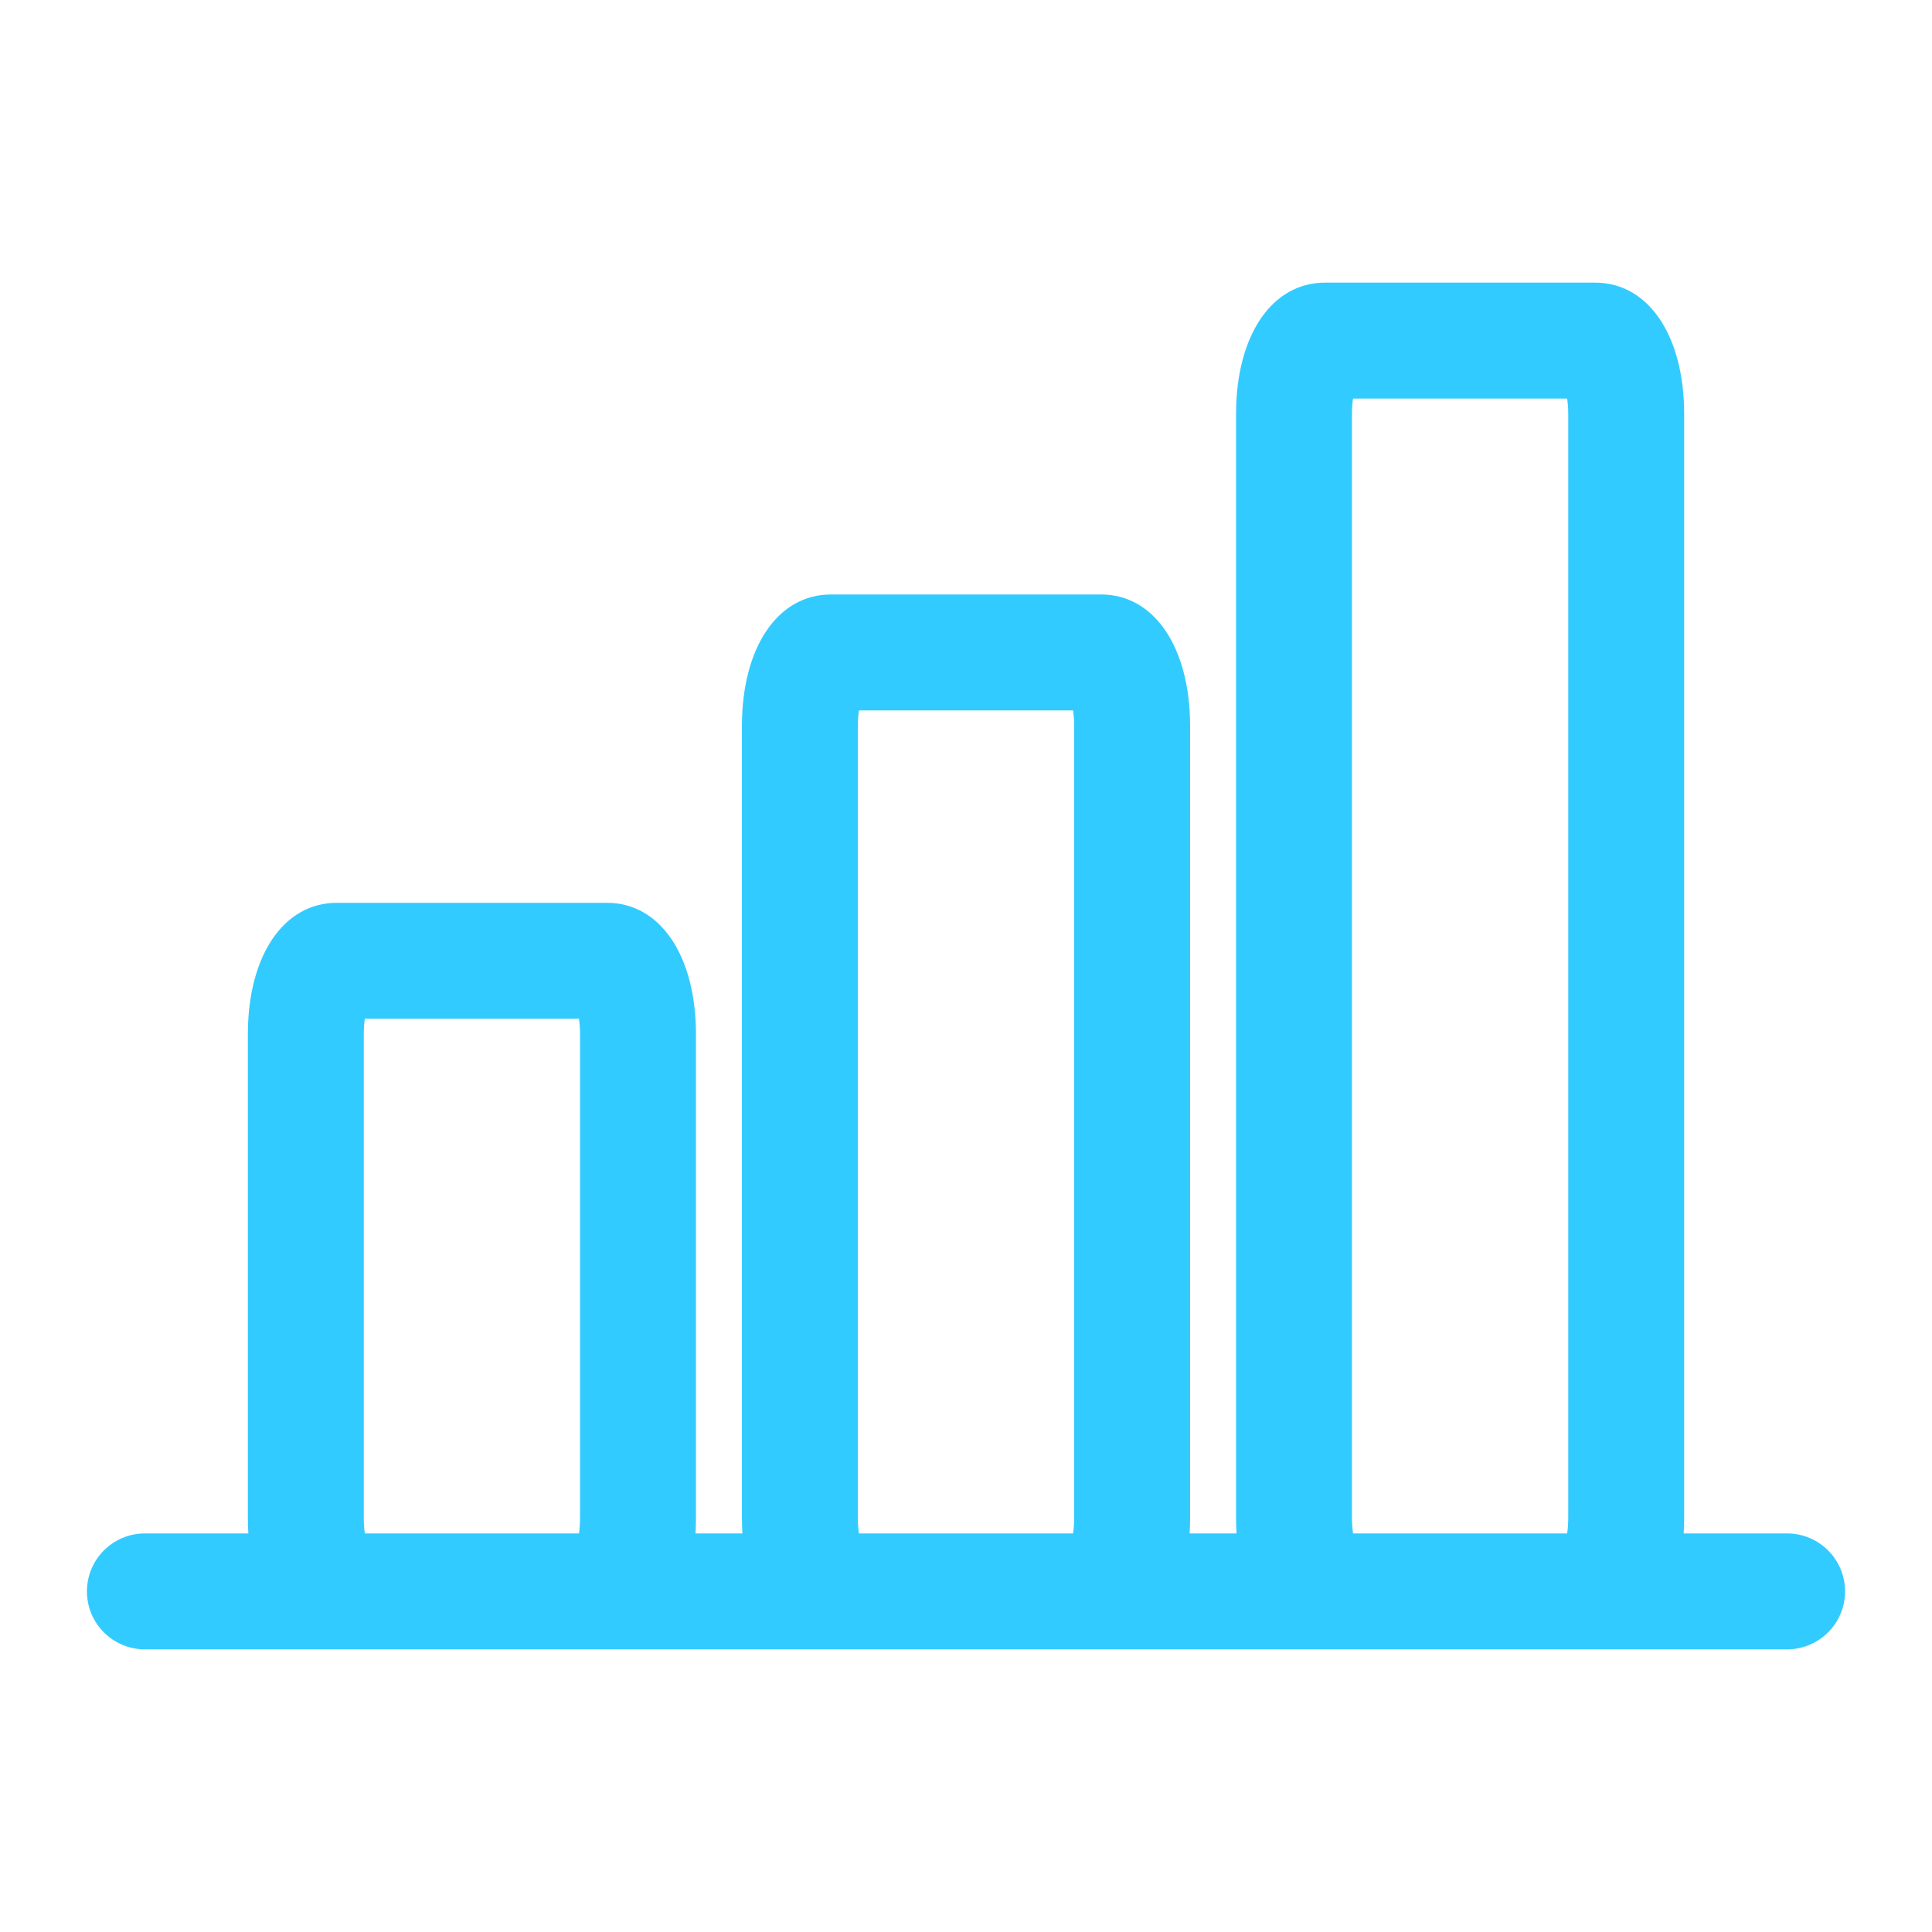
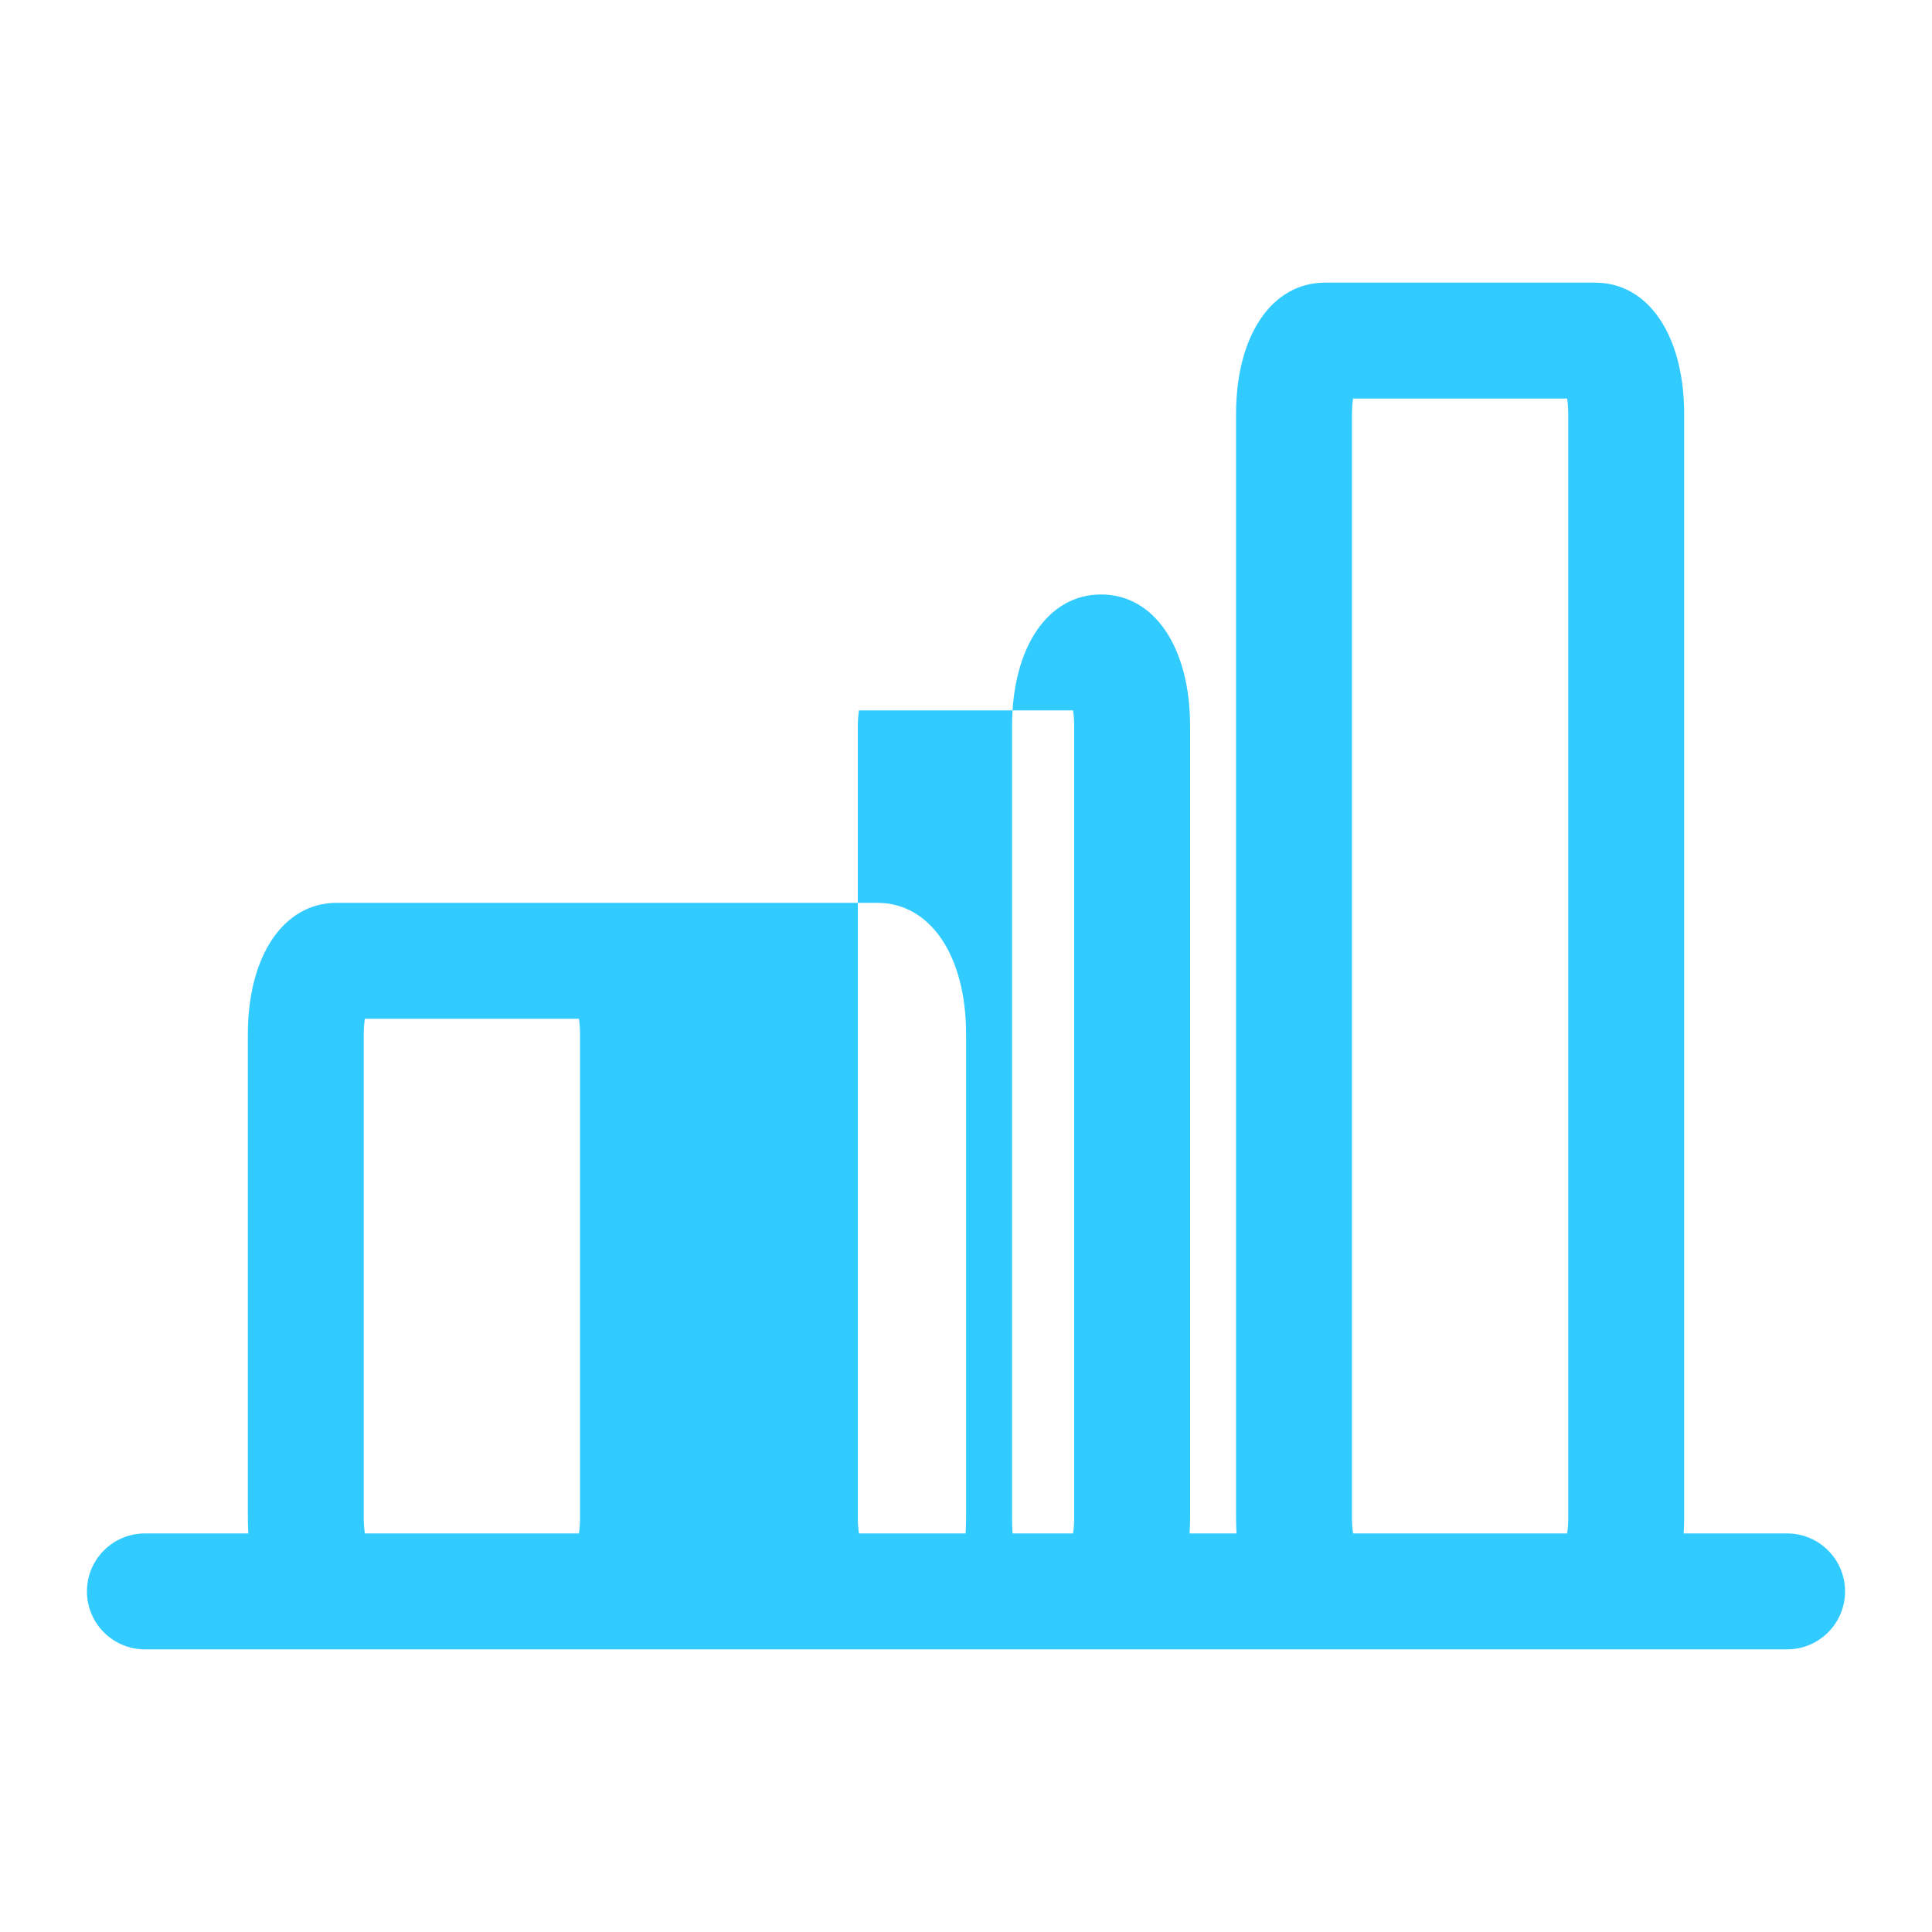
<svg xmlns="http://www.w3.org/2000/svg" version="1.1" id="Layer_1" x="0px" y="0px" width="500px" height="500px" viewBox="0 0 500 500" xml:space="preserve">
-   <path fill="#32CBFF" d="M462.5,396.852h-26.771c0.084-1.313,0.13-2.657,0.13-4.034V107.185c0-20.358-9.253-34.036-23.022-34.036  h-69.929c-13.771,0-23.022,13.678-23.022,34.036v285.632c0,1.377,0.047,2.721,0.129,4.034h-12.146  c0.083-1.313,0.129-2.657,0.129-4.034V187.926c0-20.382-9.261-34.076-23.041-34.076h-69.911c-13.781,0-23.04,13.694-23.04,34.076  v204.892c0,1.377,0.046,2.721,0.129,4.034h-12.148c0.083-1.313,0.129-2.657,0.129-4.034V267.684  c0-20.357-9.251-34.036-23.021-34.036H87.164c-13.769,0-23.021,13.678-23.021,34.036v125.134c0,1.377,0.046,2.721,0.129,4.034H37.5  c-8.284,0-15,6.717-15,15c0,8.284,6.716,15,15,15h49.664h69.932h57.949h69.911h57.951h69.929H462.5c8.284,0,15-6.716,15-15  C477.5,403.568,470.784,396.852,462.5,396.852z M94.425,396.852c-0.167-1.146-0.282-2.507-0.282-4.034V267.684  c0-1.527,0.115-2.888,0.282-4.035h55.408c0.167,1.147,0.282,2.508,0.282,4.035v125.134c0,1.526-0.115,2.888-0.281,4.034H94.425z   M222.289,396.852c-0.167-1.146-0.284-2.507-0.284-4.034V187.926c0-1.545,0.117-2.918,0.287-4.076h55.418  c0.17,1.157,0.287,2.531,0.287,4.076v204.892c0,1.527-0.116,2.888-0.284,4.034H222.289L222.289,396.852z M350.169,396.852  c-0.168-1.147-0.284-2.508-0.284-4.034V107.185c0-1.528,0.116-2.888,0.284-4.036h55.408c0.166,1.148,0.281,2.508,0.281,4.036  v285.632c0,1.527-0.115,2.888-0.281,4.034H350.169z" />
+   <path fill="#32CBFF" d="M462.5,396.852h-26.771c0.084-1.313,0.13-2.657,0.13-4.034V107.185c0-20.358-9.253-34.036-23.022-34.036  h-69.929c-13.771,0-23.022,13.678-23.022,34.036v285.632c0,1.377,0.047,2.721,0.129,4.034h-12.146  c0.083-1.313,0.129-2.657,0.129-4.034V187.926c0-20.382-9.261-34.076-23.041-34.076c-13.781,0-23.04,13.694-23.04,34.076  v204.892c0,1.377,0.046,2.721,0.129,4.034h-12.148c0.083-1.313,0.129-2.657,0.129-4.034V267.684  c0-20.357-9.251-34.036-23.021-34.036H87.164c-13.769,0-23.021,13.678-23.021,34.036v125.134c0,1.377,0.046,2.721,0.129,4.034H37.5  c-8.284,0-15,6.717-15,15c0,8.284,6.716,15,15,15h49.664h69.932h57.949h69.911h57.951h69.929H462.5c8.284,0,15-6.716,15-15  C477.5,403.568,470.784,396.852,462.5,396.852z M94.425,396.852c-0.167-1.146-0.282-2.507-0.282-4.034V267.684  c0-1.527,0.115-2.888,0.282-4.035h55.408c0.167,1.147,0.282,2.508,0.282,4.035v125.134c0,1.526-0.115,2.888-0.281,4.034H94.425z   M222.289,396.852c-0.167-1.146-0.284-2.507-0.284-4.034V187.926c0-1.545,0.117-2.918,0.287-4.076h55.418  c0.17,1.157,0.287,2.531,0.287,4.076v204.892c0,1.527-0.116,2.888-0.284,4.034H222.289L222.289,396.852z M350.169,396.852  c-0.168-1.147-0.284-2.508-0.284-4.034V107.185c0-1.528,0.116-2.888,0.284-4.036h55.408c0.166,1.148,0.281,2.508,0.281,4.036  v285.632c0,1.527-0.115,2.888-0.281,4.034H350.169z" />
</svg>